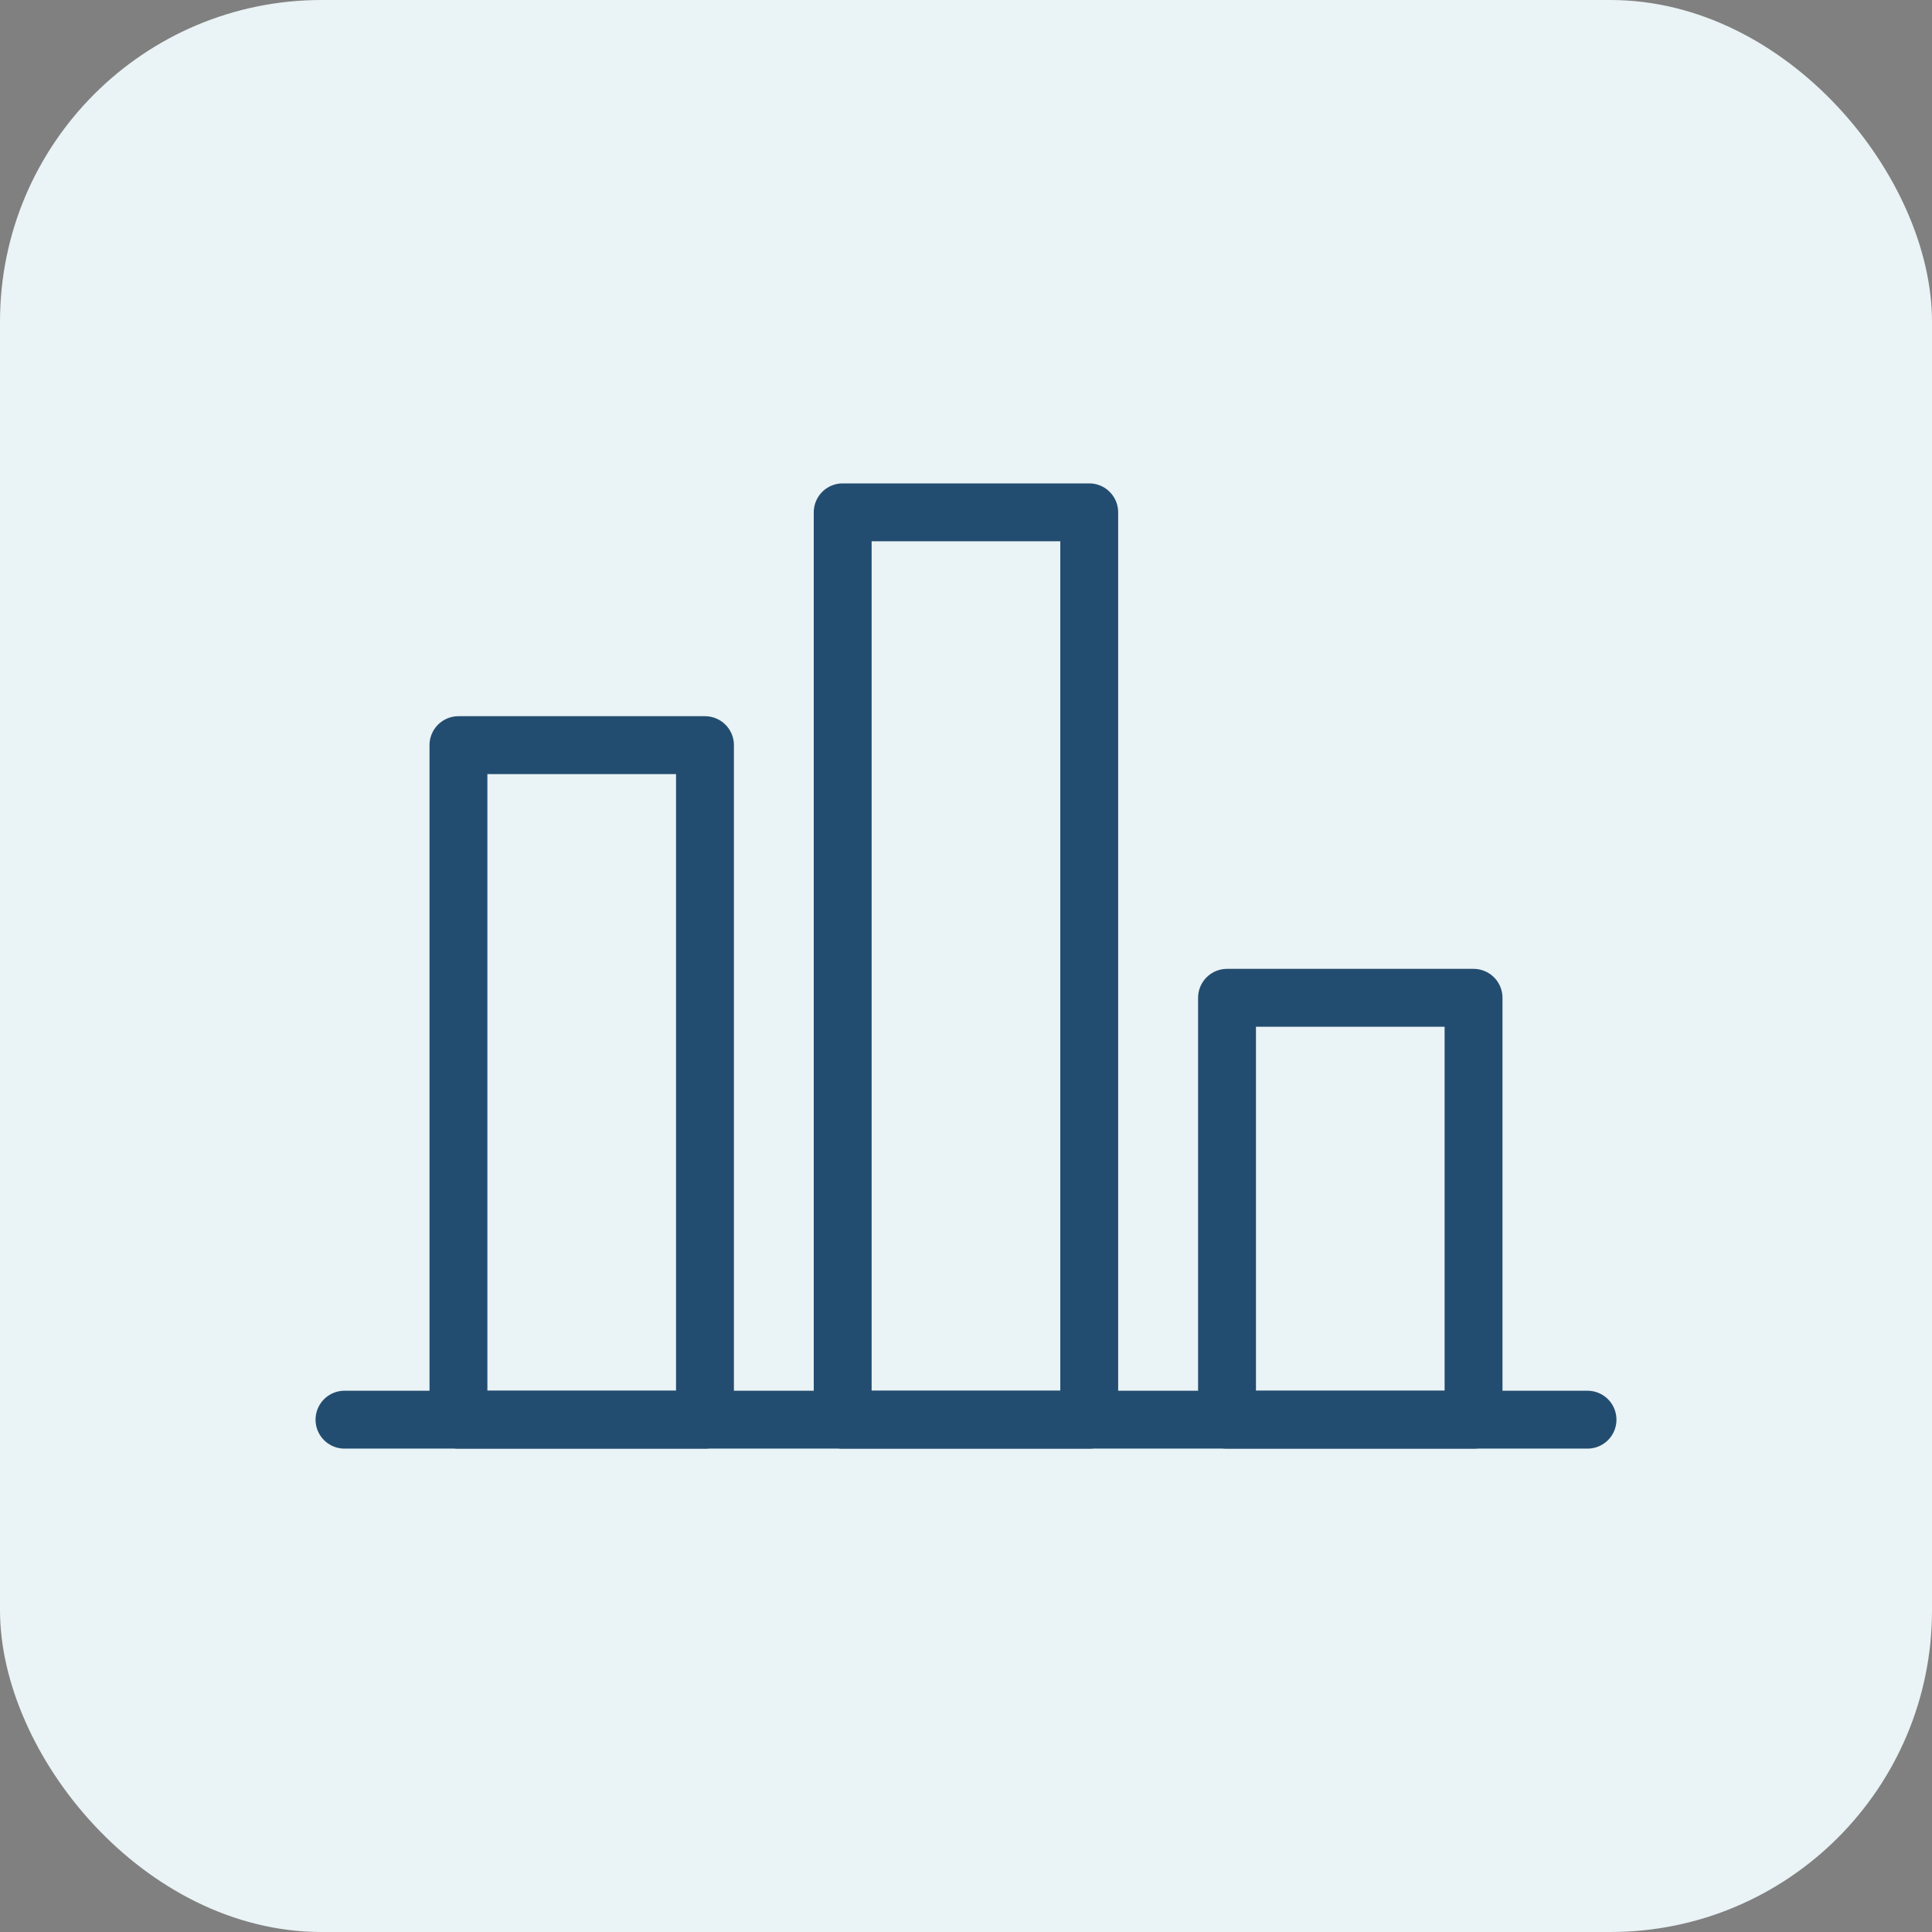
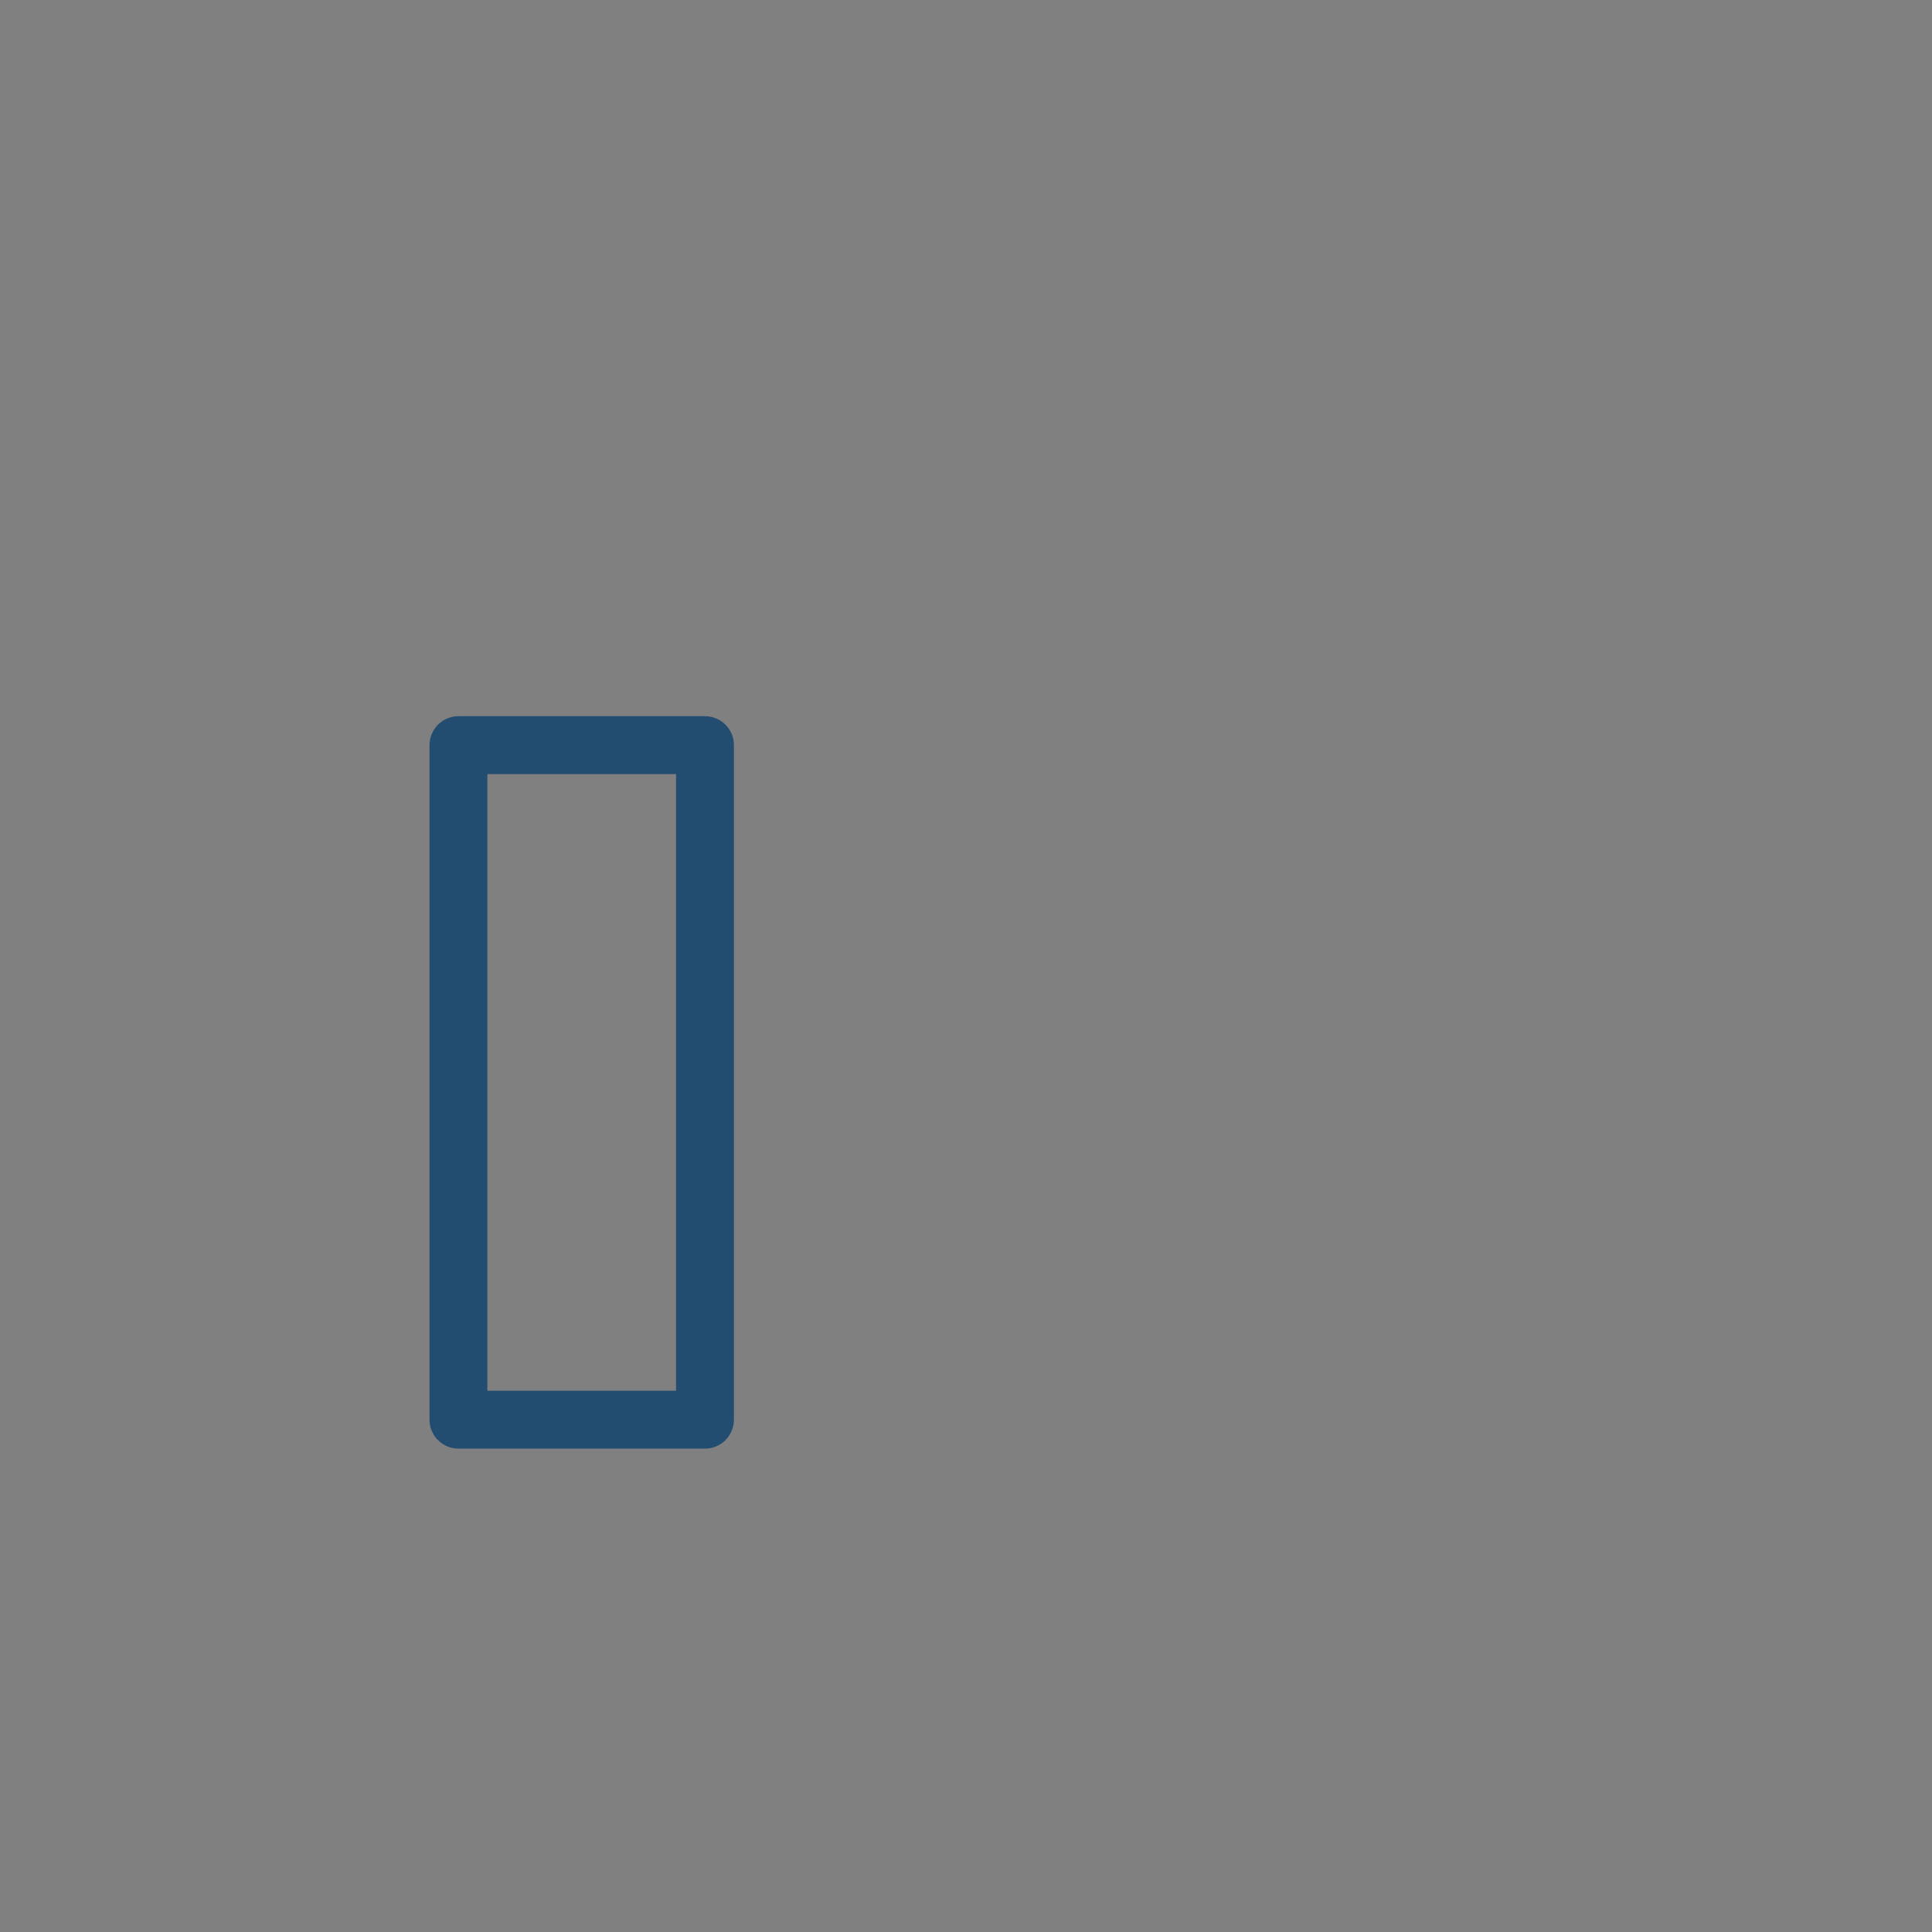
<svg xmlns="http://www.w3.org/2000/svg" viewBox="0 0 236.67 236.67">
  <rect x="0" y="0" width="236.67" height="236.67" fill="#808080" stroke="none" />
  <g id="Calque_2" data-name="Calque 2">
    <g id="fond_icones" data-name="fond icones">
-       <rect width="236.67" height="236.67" rx="39.4" fill="#eaf3f5" />
-     </g>
+       </g>
    <g id="Calque_1-2" data-name="Calque 1">
-       <line x1="194.47" y1="173.91" x2="42.2" y2="173.91" fill="none" stroke="#234d70" stroke-linecap="round" stroke-linejoin="round" stroke-width="7.09" />
      <rect x="56.16" y="91.28" width="30.2" height="82.63" fill="none" stroke="#234d70" stroke-linecap="round" stroke-linejoin="round" stroke-width="7.09" />
-       <rect x="103.23" y="62.76" width="30.2" height="111.15" fill="none" stroke="#234d70" stroke-linecap="round" stroke-linejoin="round" stroke-width="7.09" />
-       <rect x="150.31" y="122.23" width="30.2" height="51.68" fill="none" stroke="#234d70" stroke-linecap="round" stroke-linejoin="round" stroke-width="7.09" />
    </g>
  </g>
</svg>